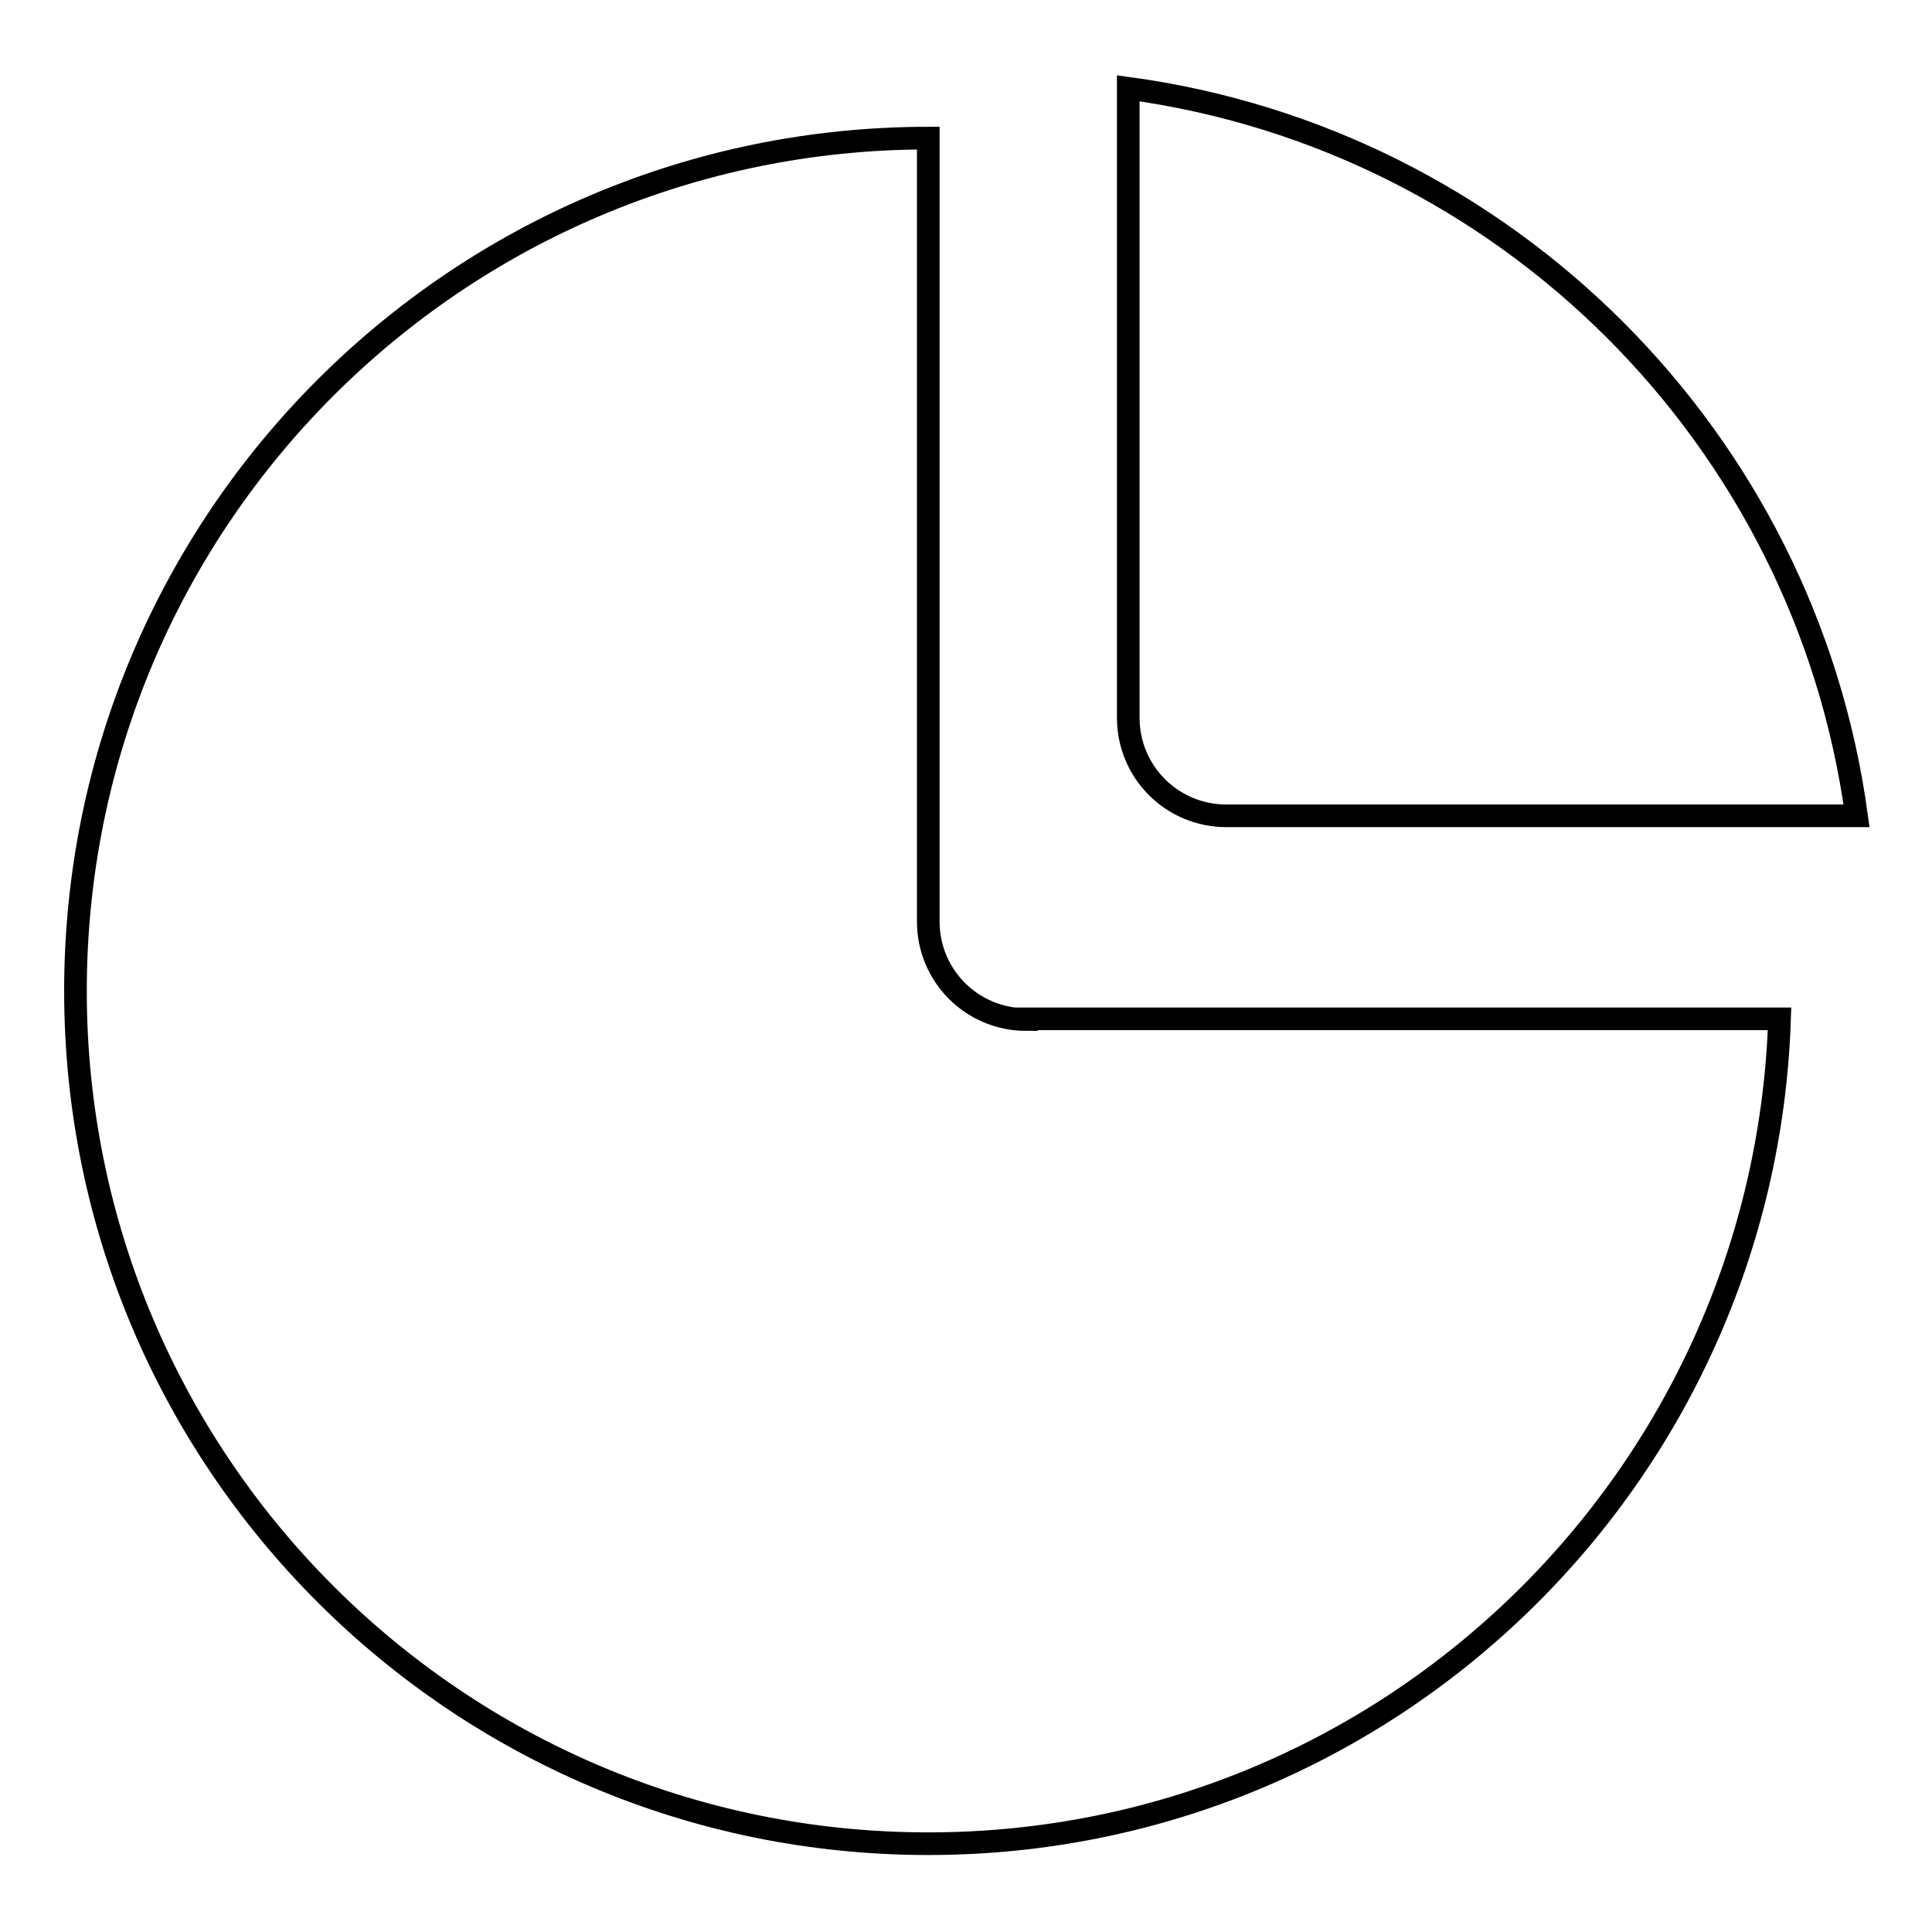
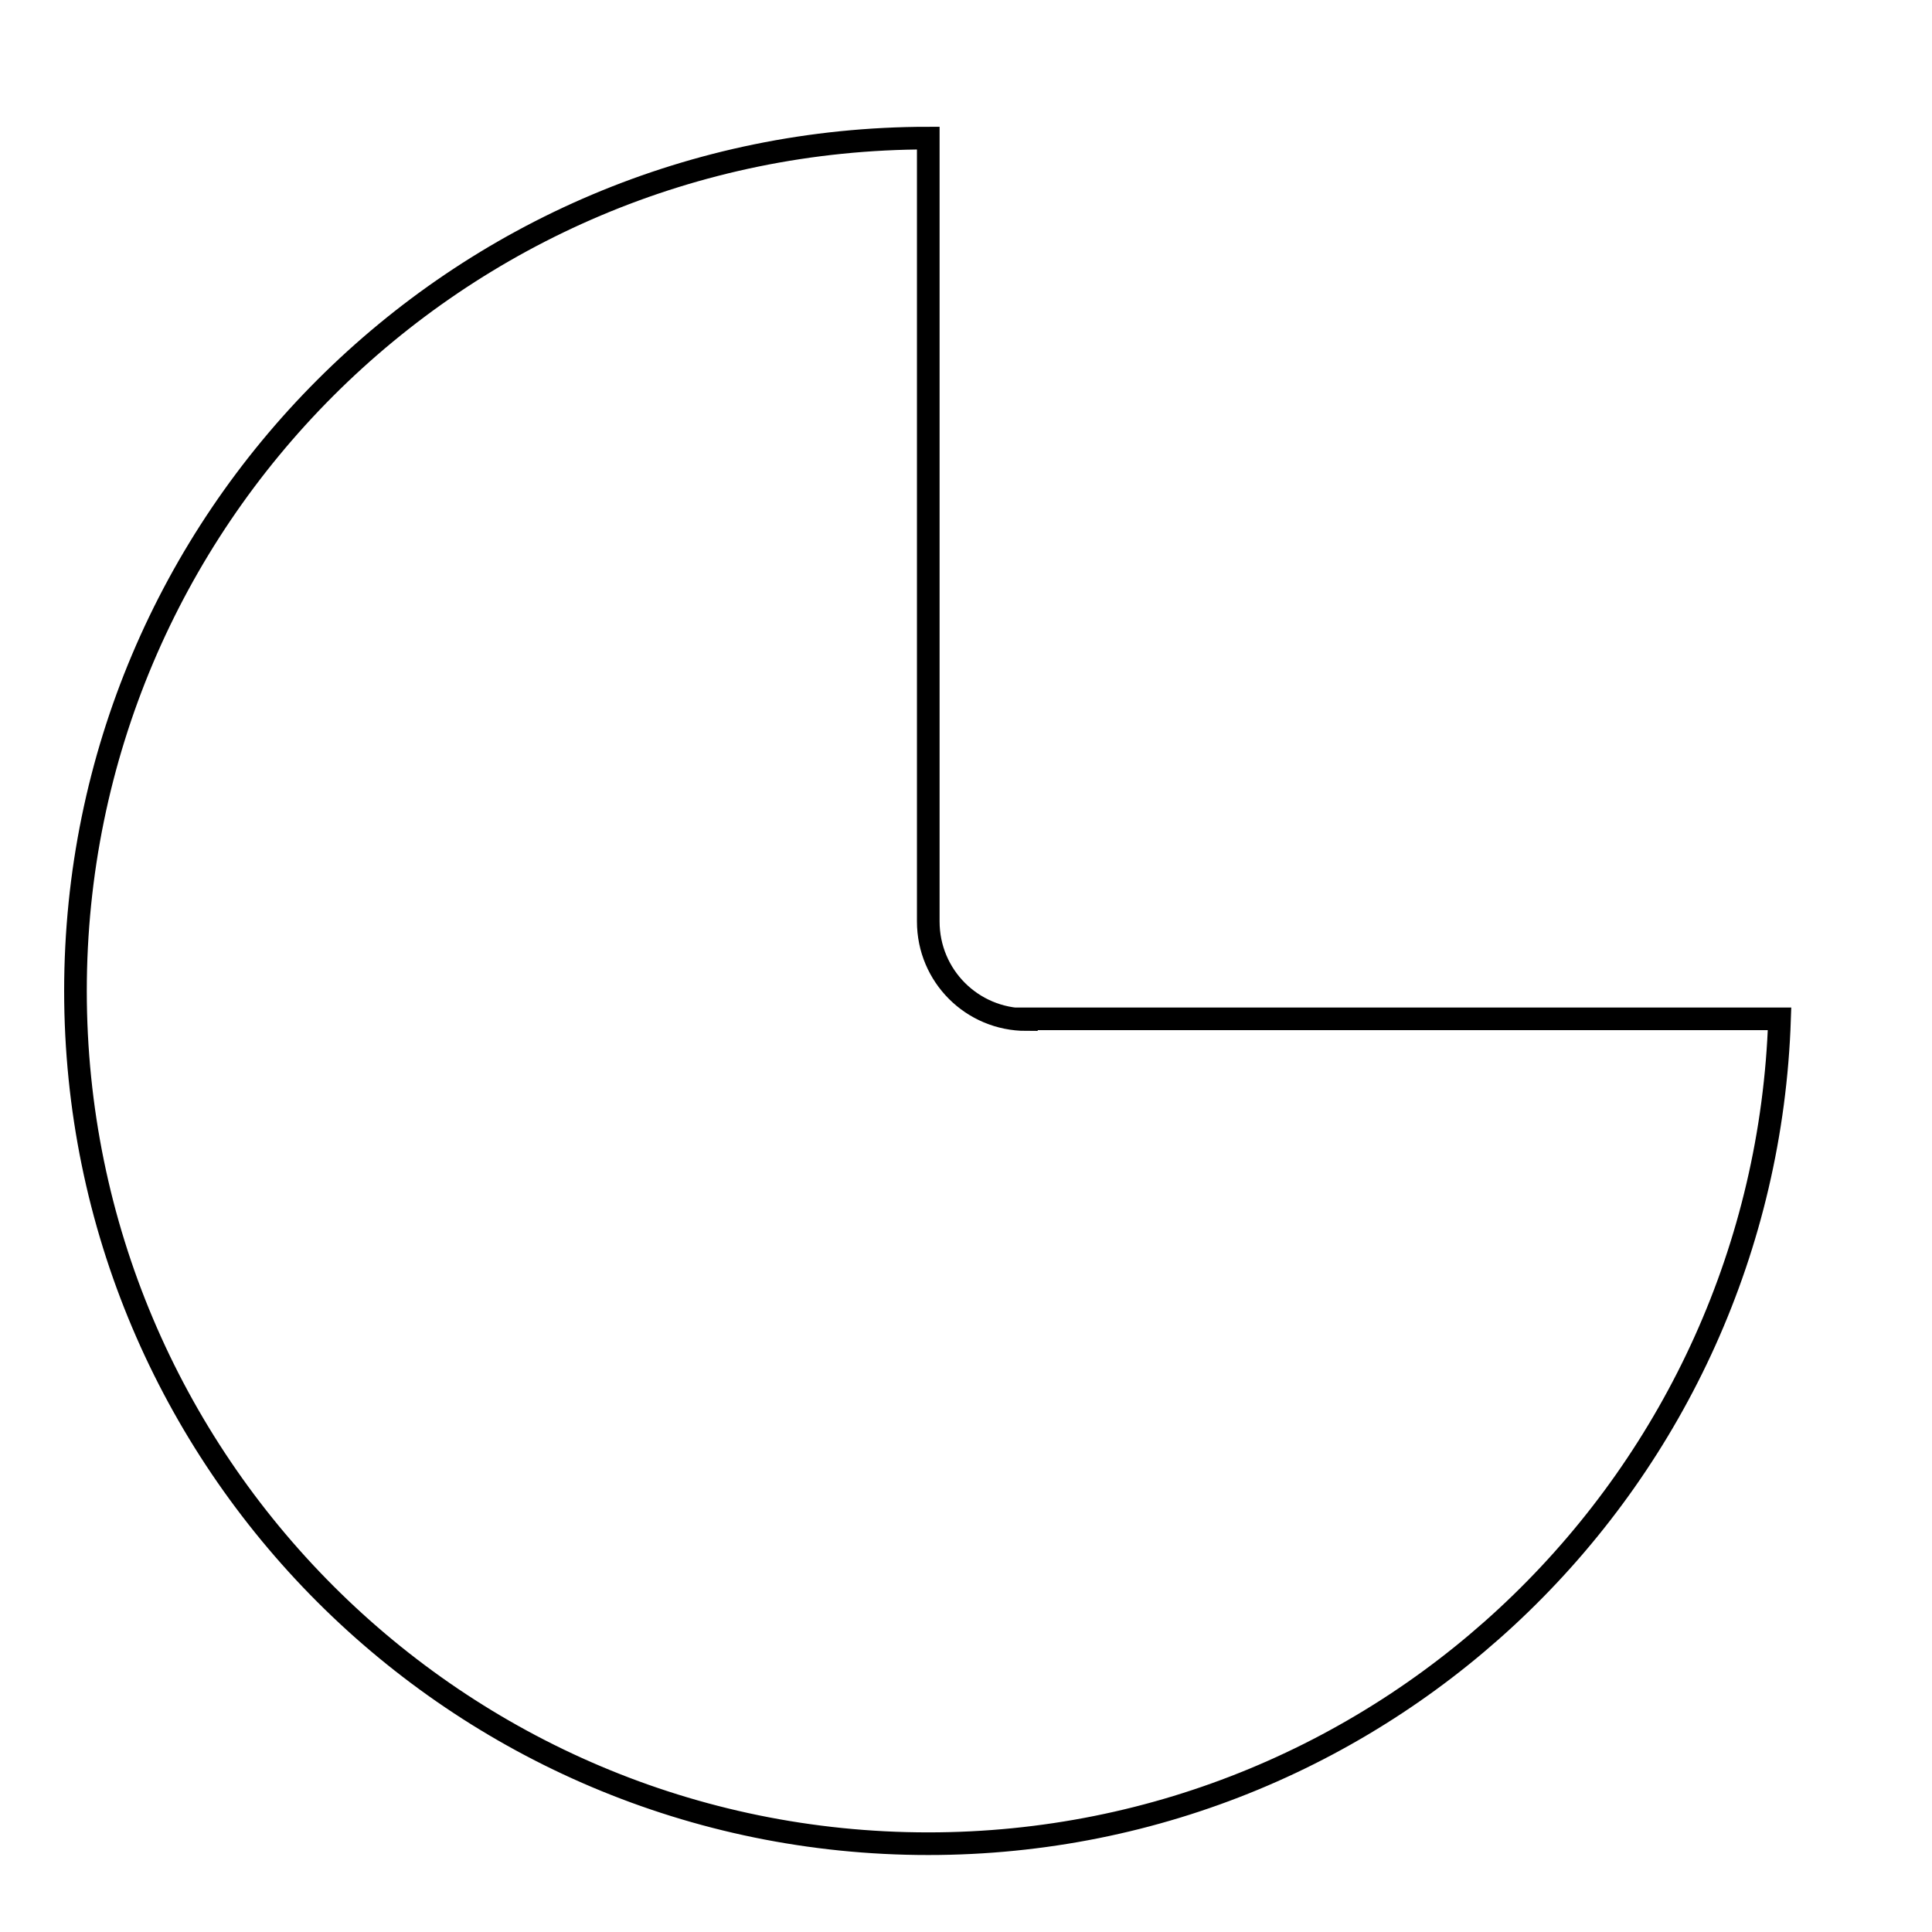
<svg xmlns="http://www.w3.org/2000/svg" version="1.1" x="0px" y="0px" viewBox="0 0 256 256" enable-background="new 0 0 256 256" xml:space="preserve">
  <g>
    <g>
      <path stroke-width="3" fill-opacity="0" stroke="#000000" d="M136,135.1c-7.2,0-13-5.8-13-13V18.3c-62.4,0-113,50.6-113,113s50.6,113,113,113c61.1,0,110.8-48.6,112.8-109.3H136L136,135.1z" />
-       <path stroke-width="3" fill-opacity="0" stroke="#000000" d="M149.5,11.7v83.4c0,7.2,5.8,13,13,13H246C239.2,58.1,199.6,18.5,149.5,11.7L149.5,11.7z" />
    </g>
  </g>
</svg>